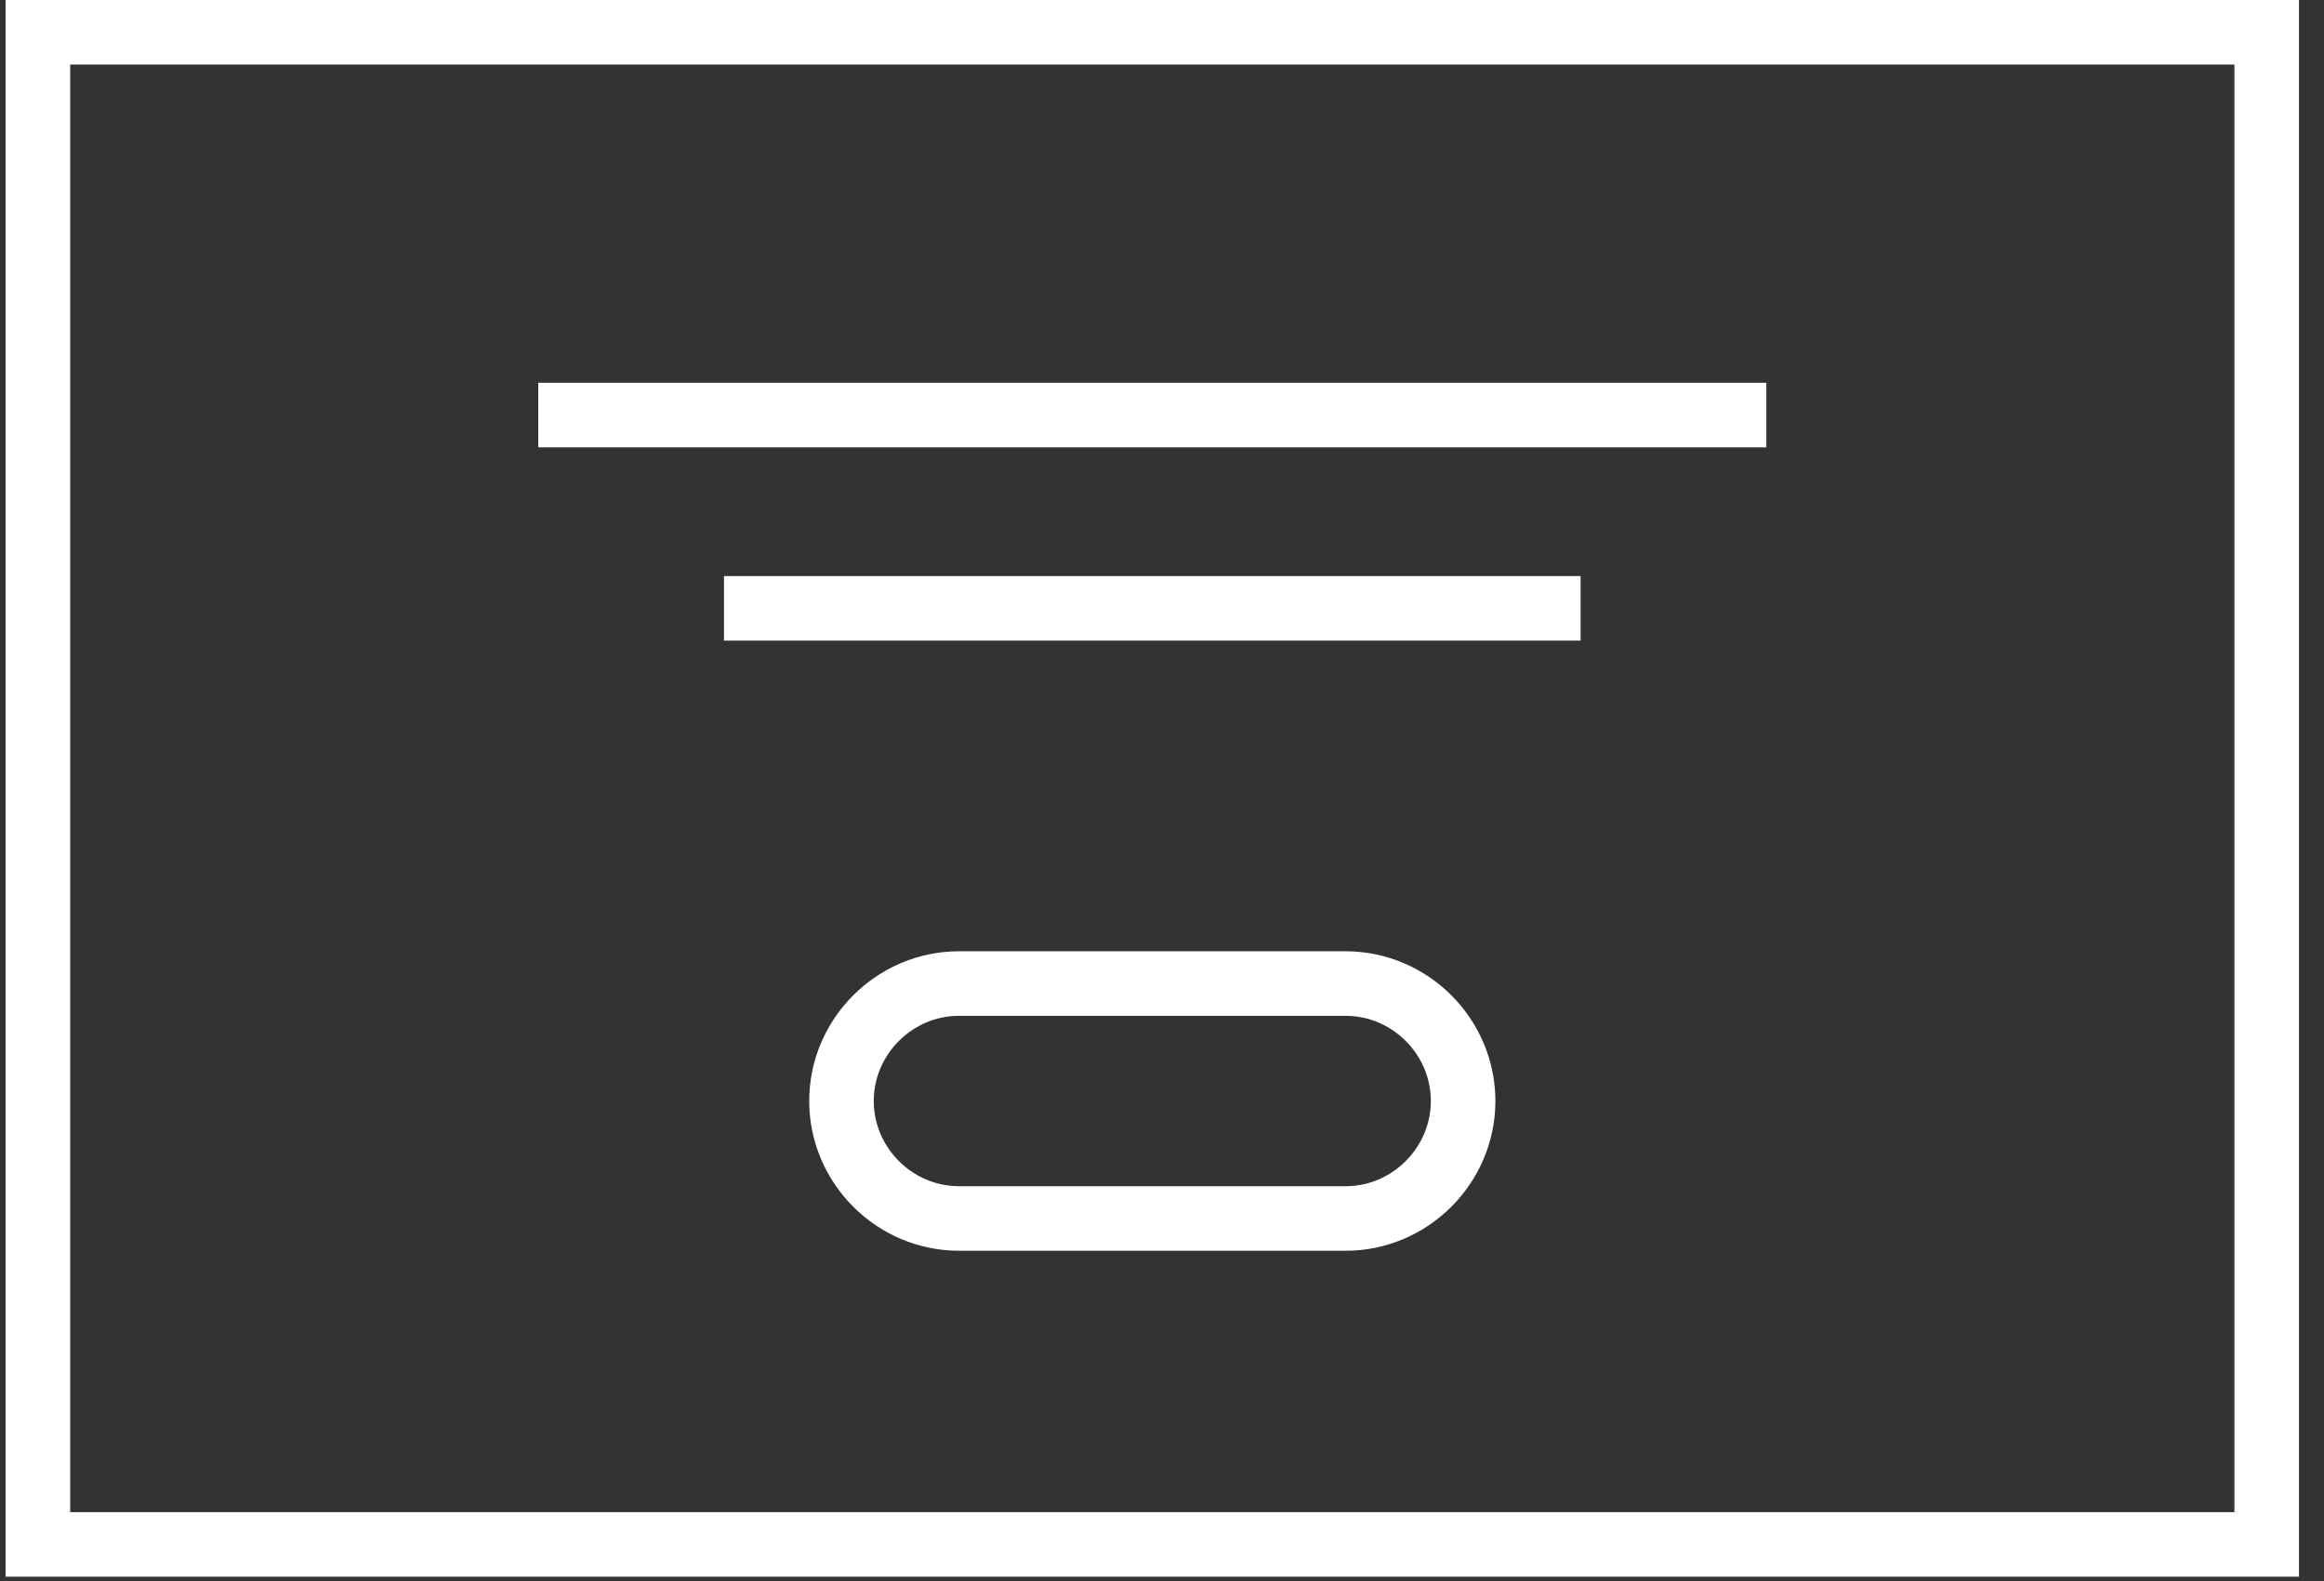
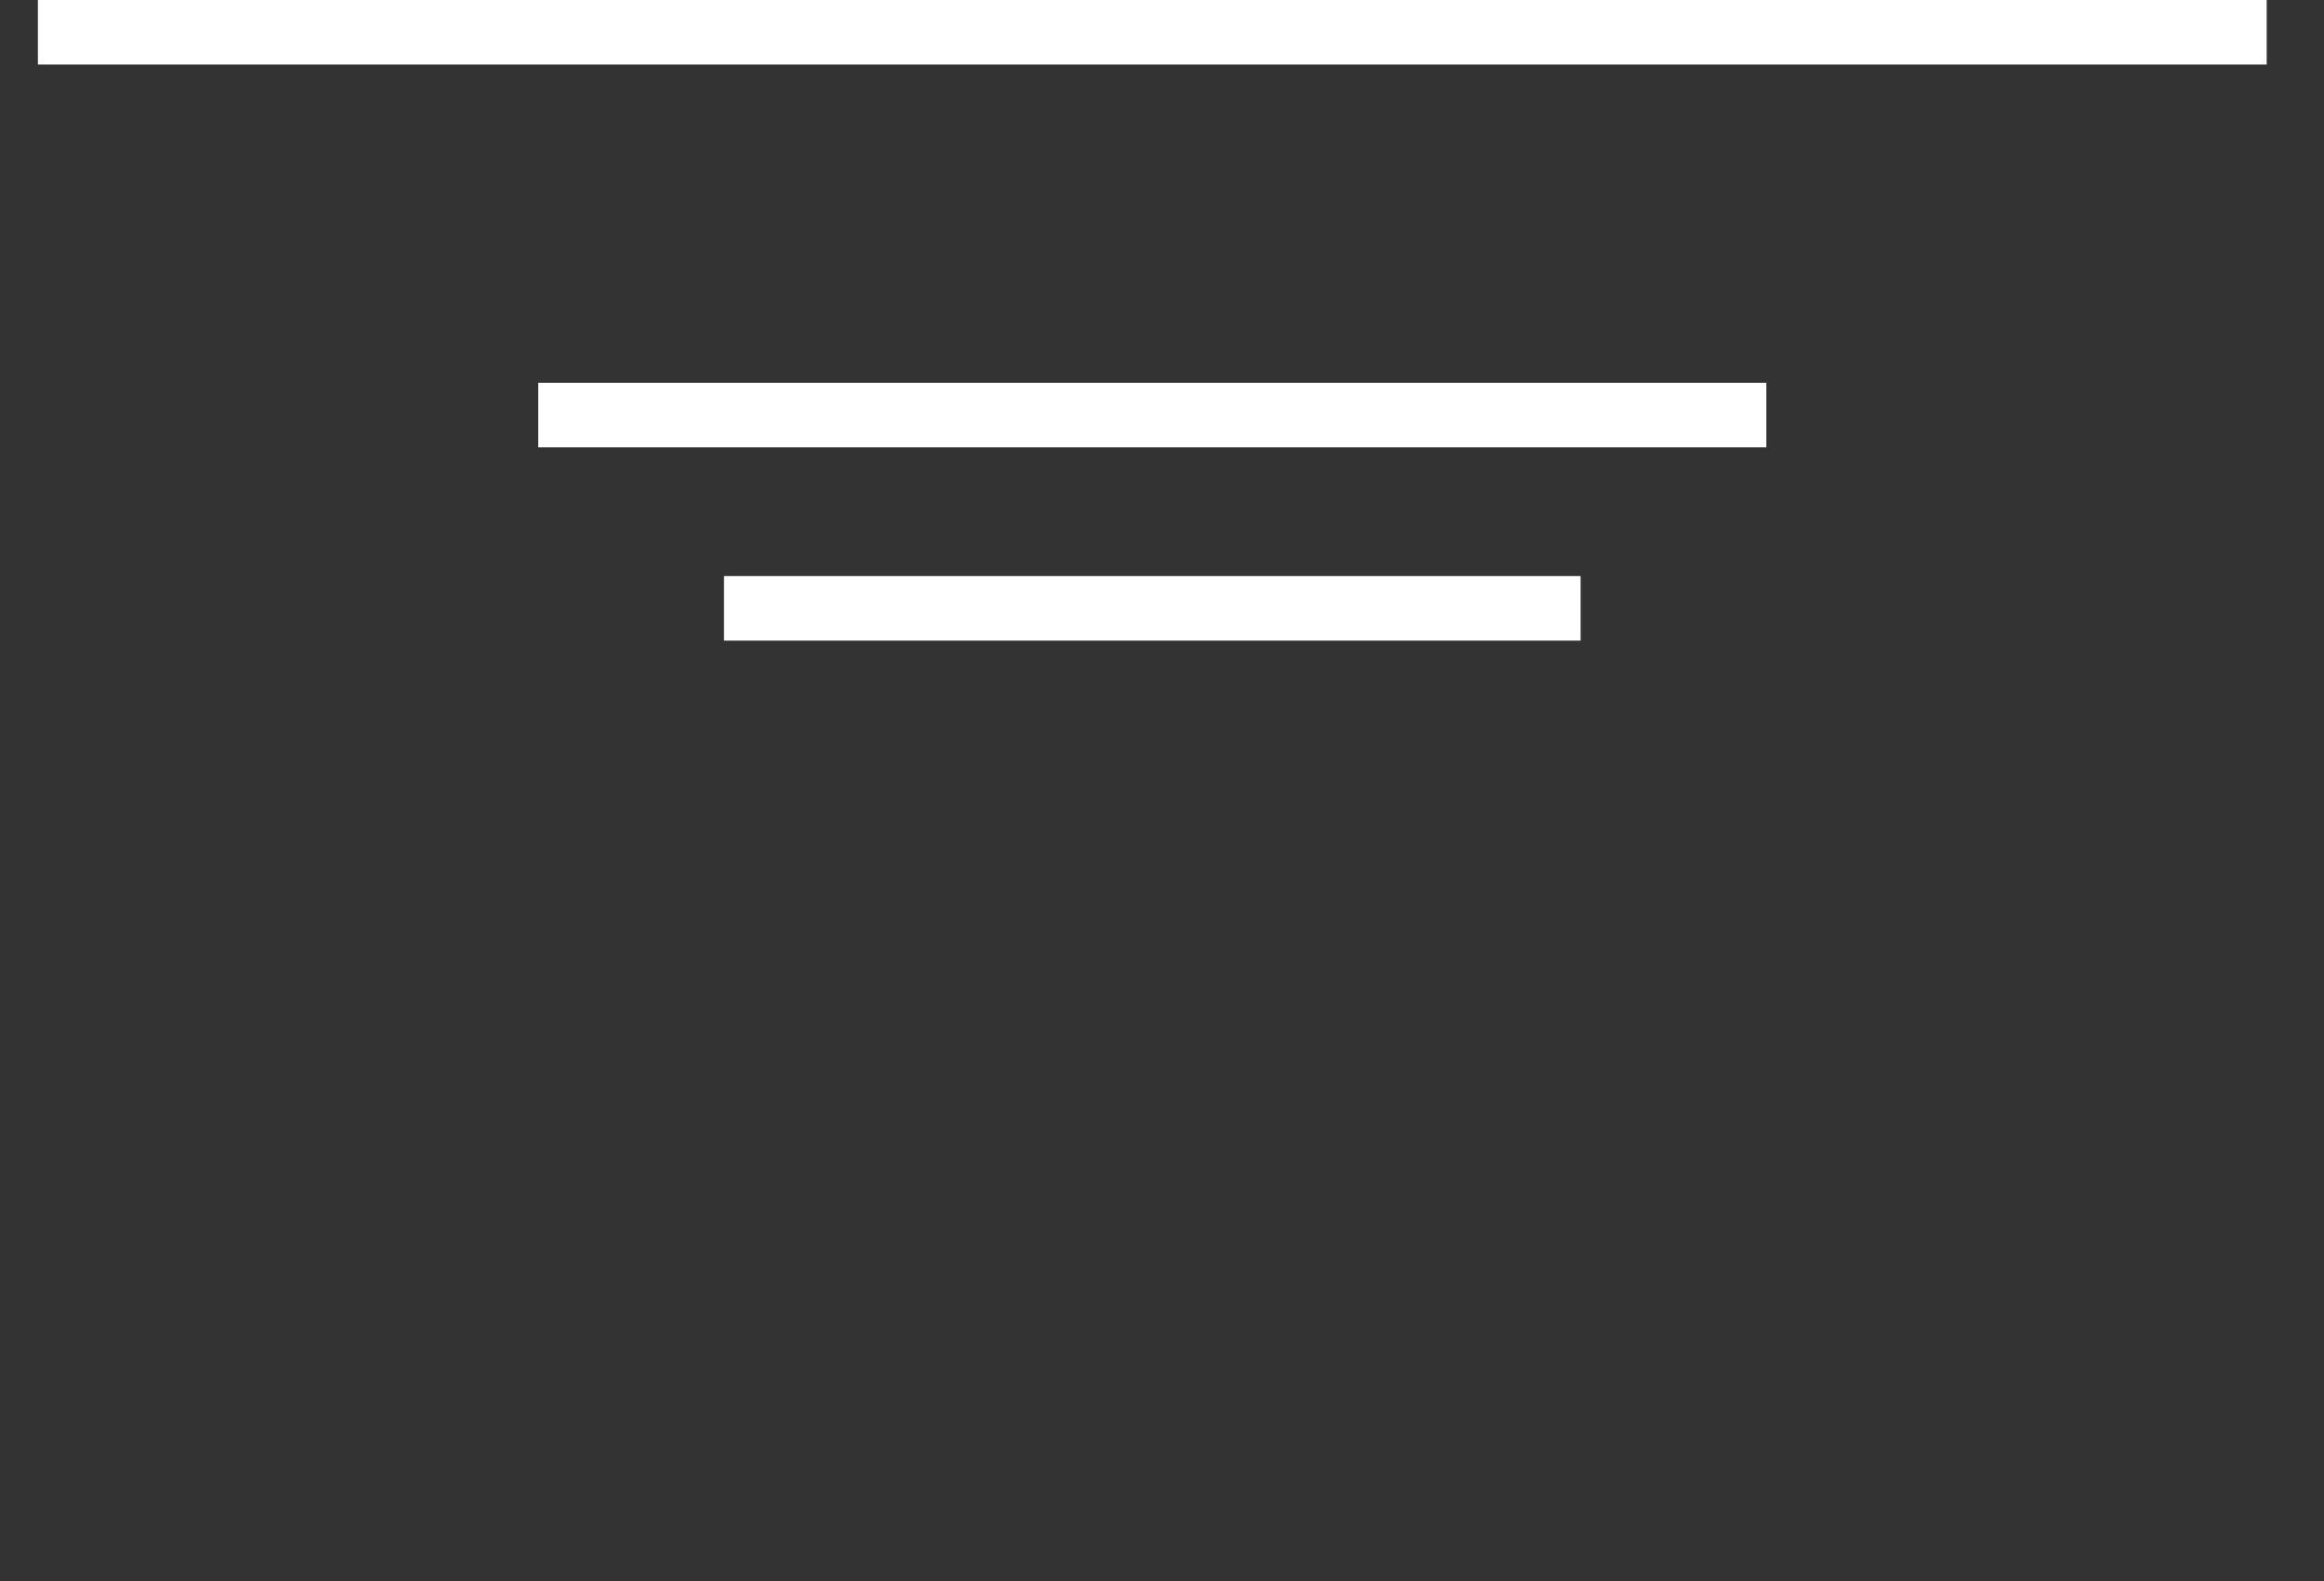
<svg xmlns="http://www.w3.org/2000/svg" width="72" height="49" viewBox="0 0 72 49" fill="none">
  <rect x="0" y="0" width="72" height="49" fill="#333333" stroke="none" />
-   <path d="M70.225 1H1.174V47.855H70.225V1Z" stroke="white" stroke-width="2" stroke-miterlimit="10" />
+   <path d="M70.225 1H1.174H70.225V1Z" stroke="white" stroke-width="2" stroke-miterlimit="10" />
  <path d="M16.675 12.861H54.723" stroke="white" stroke-width="2" stroke-miterlimit="10" />
  <path d="M22.43 18.85H48.969" stroke="white" stroke-width="2" stroke-miterlimit="10" />
-   <path d="M41.689 37.756H29.711C27.714 37.756 26.07 36.112 26.07 34.116C26.07 32.12 27.714 30.476 29.711 30.476H41.689C43.685 30.476 45.329 32.12 45.329 34.116C45.329 36.112 43.685 37.756 41.689 37.756Z" stroke="white" stroke-width="2" stroke-miterlimit="10" />
</svg>